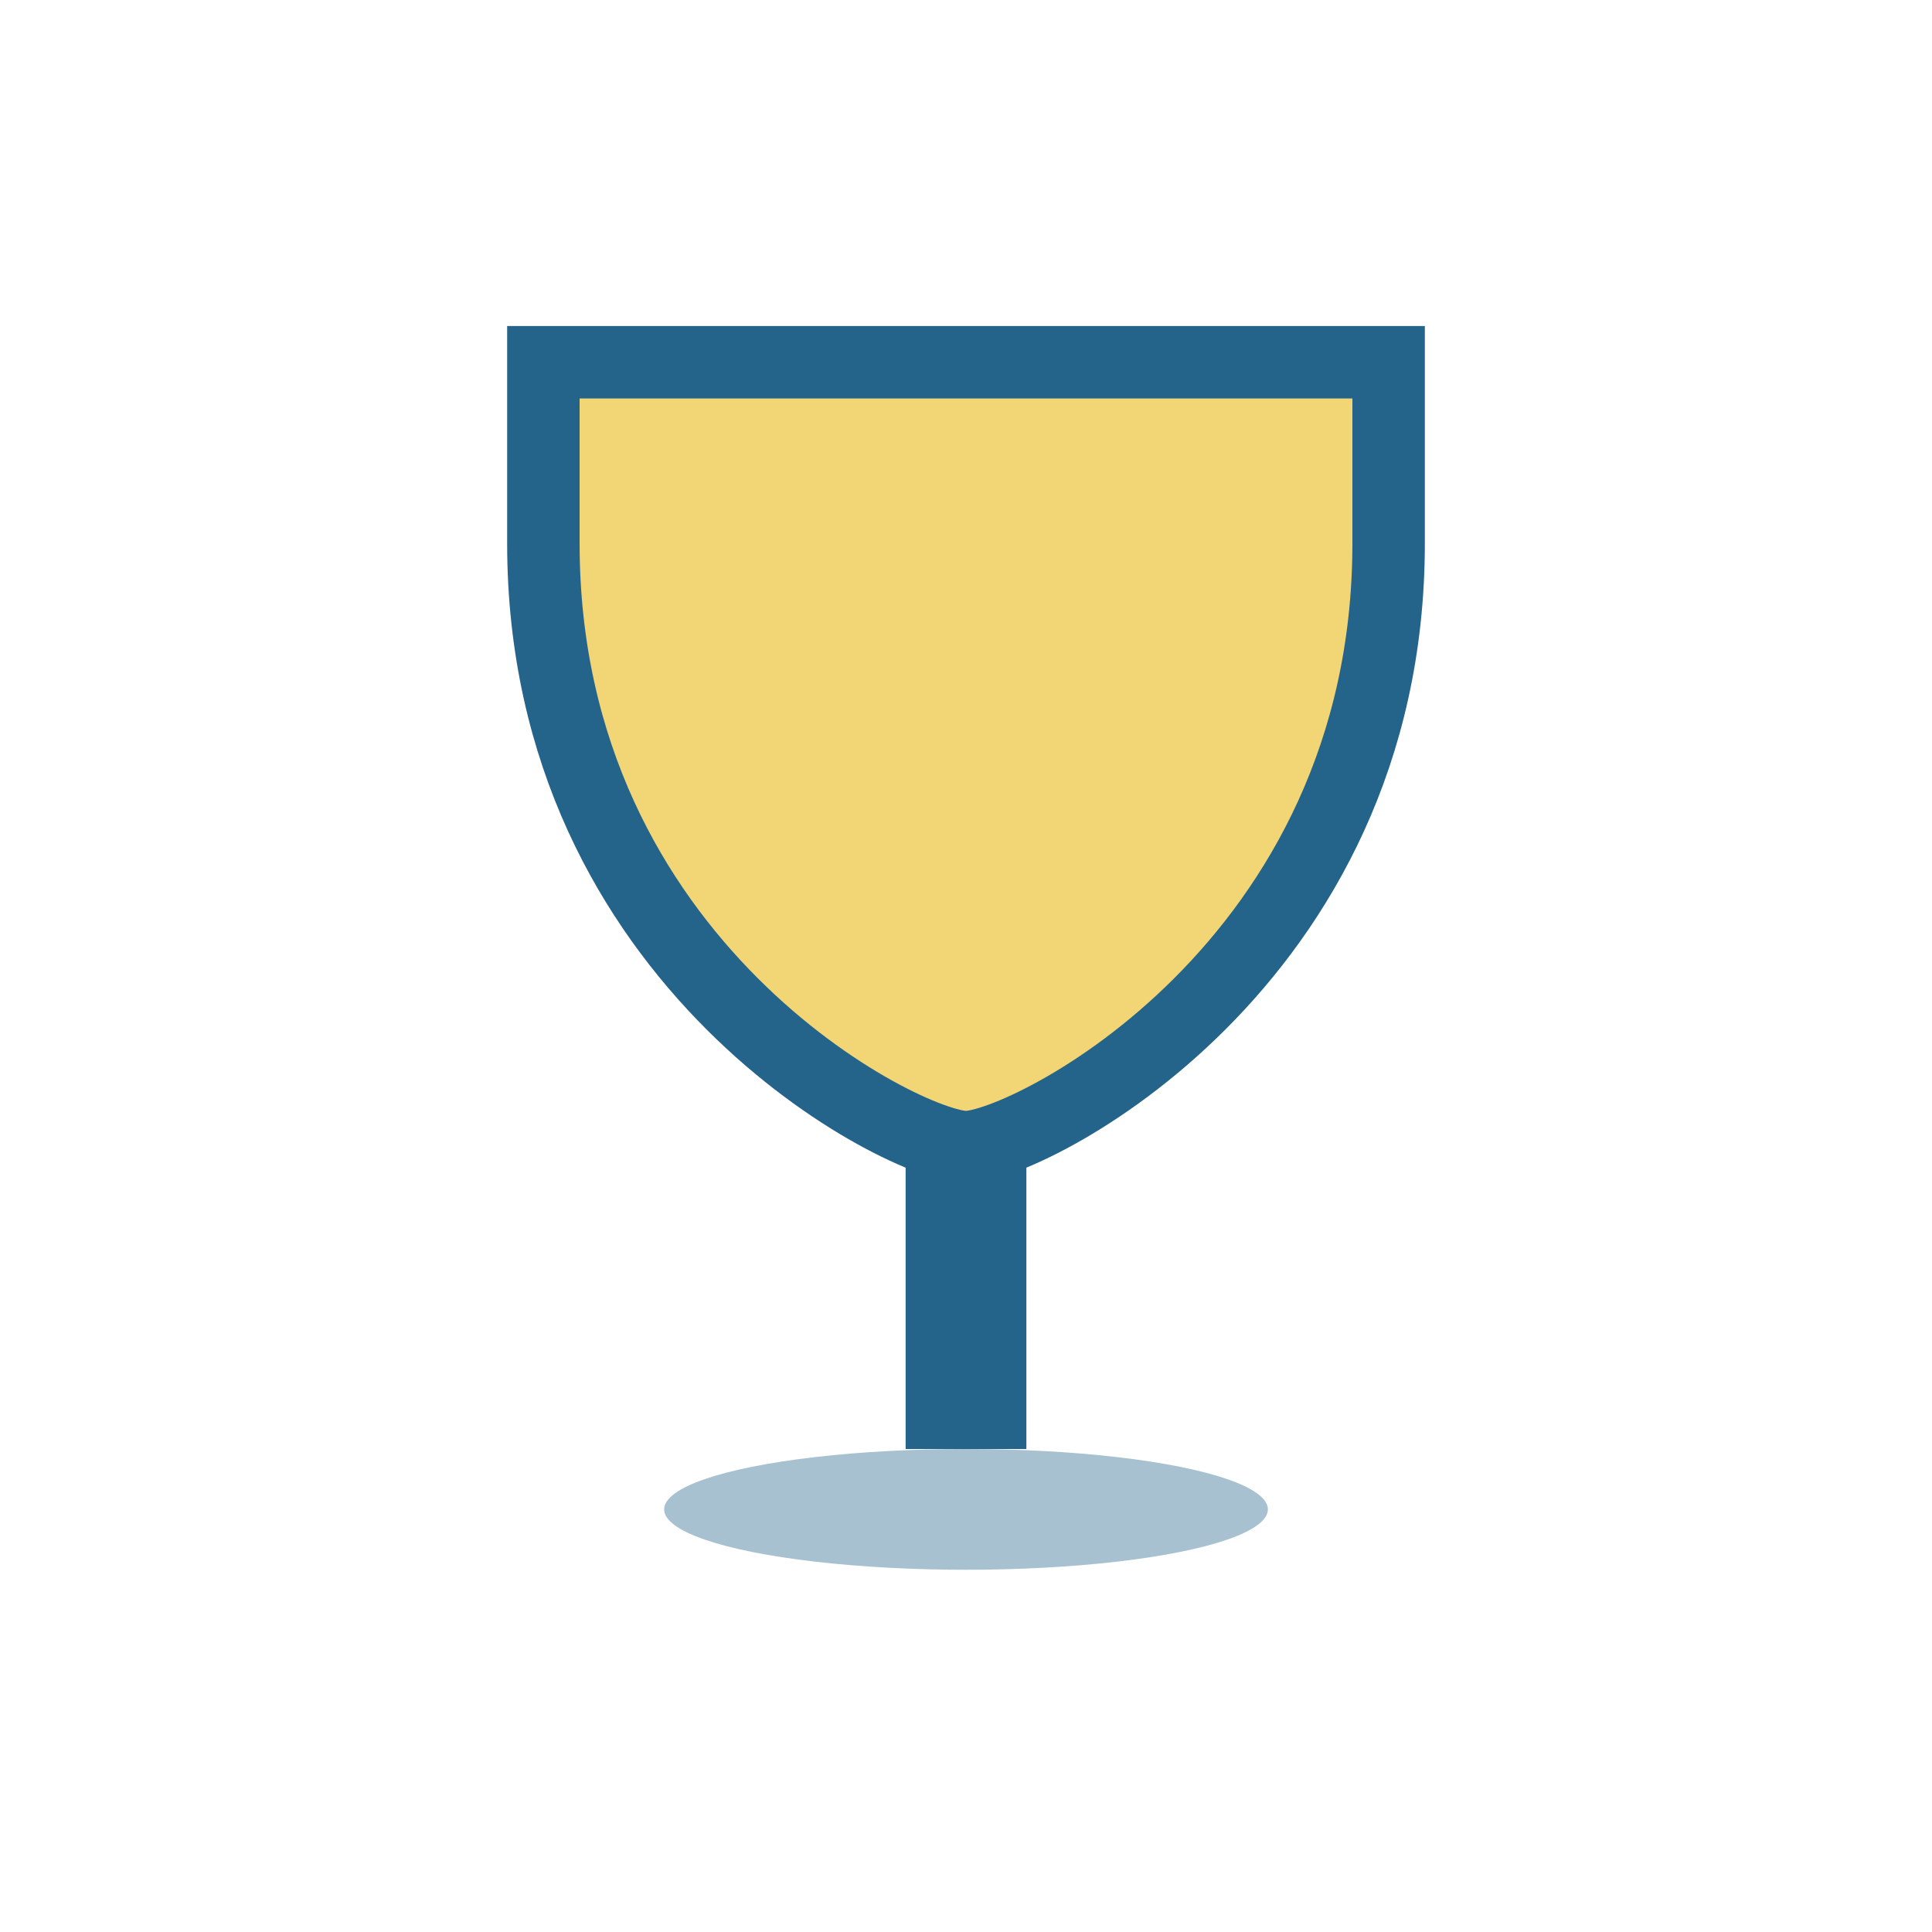
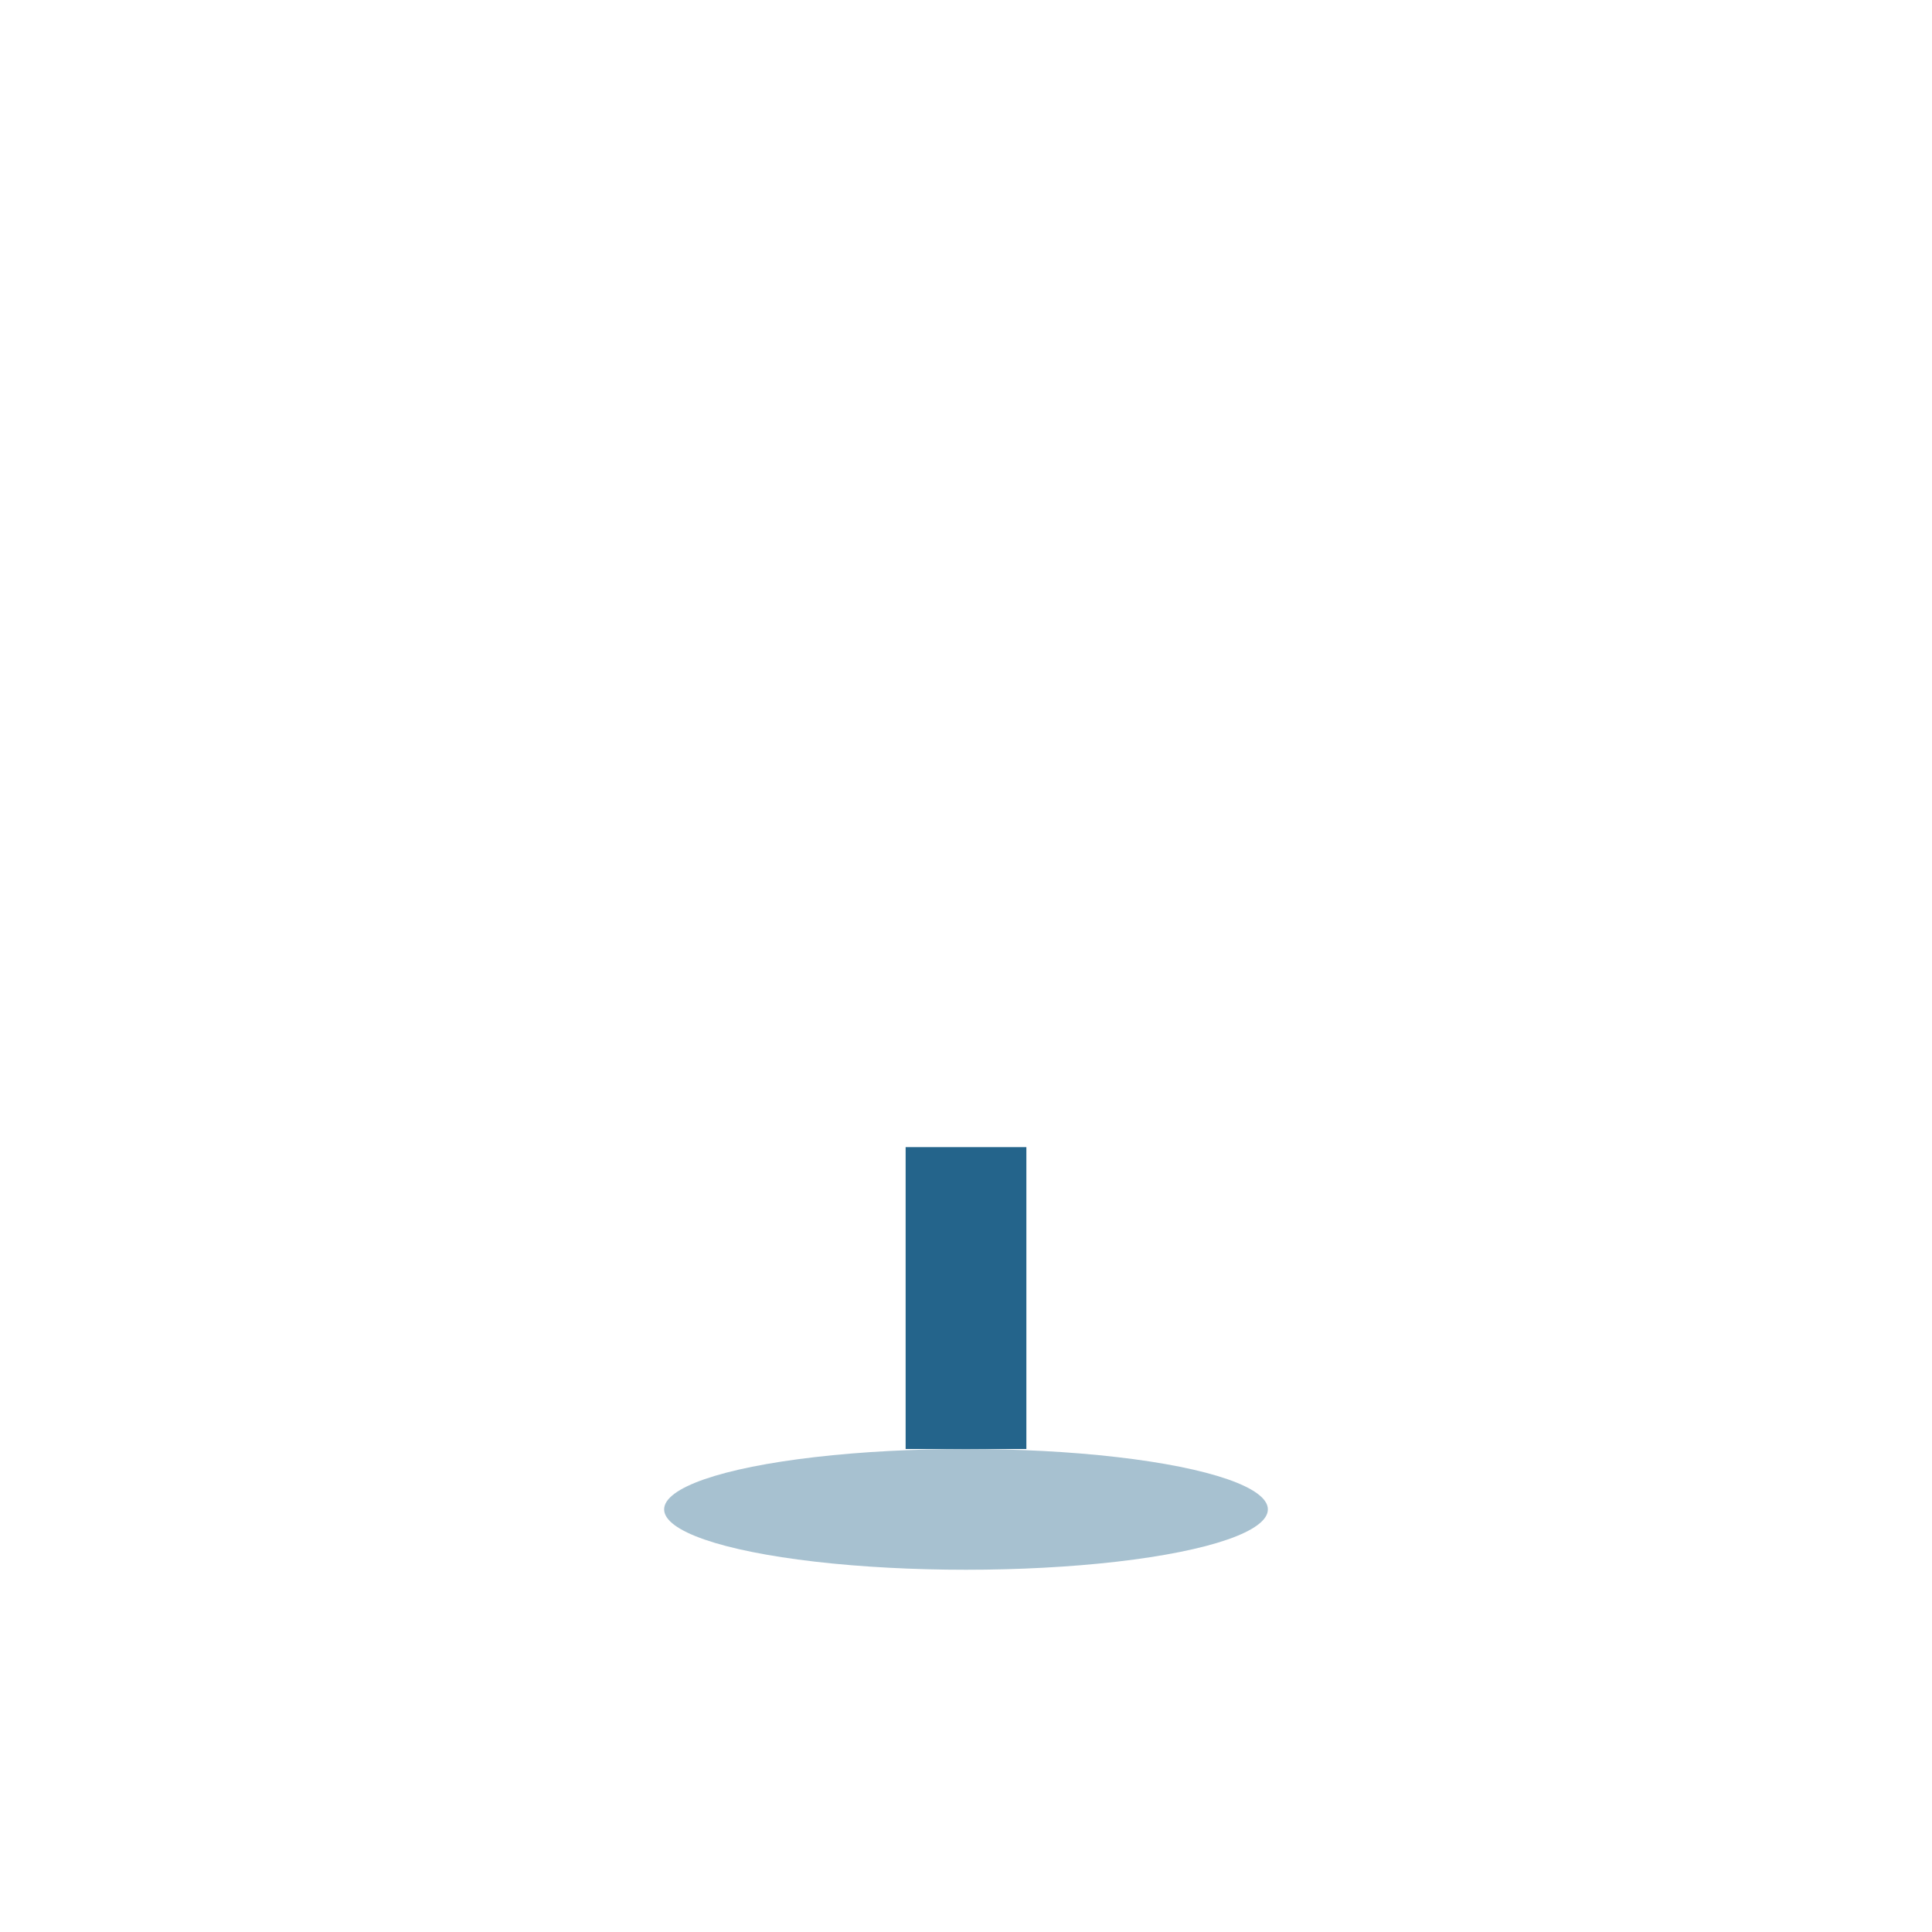
<svg xmlns="http://www.w3.org/2000/svg" width="32" height="32" viewBox="0 0 32 32">
-   <path d="M9 6h14v3c0 7-6 10-7 10S9 16 9 9V6z" fill="#F2D574" stroke="#24648B" stroke-width="1.2" />
  <rect x="15" y="19" width="2" height="5" fill="#24648B" />
  <ellipse cx="16" cy="25" rx="5" ry="1" fill="#24648B" opacity=".4" />
</svg>